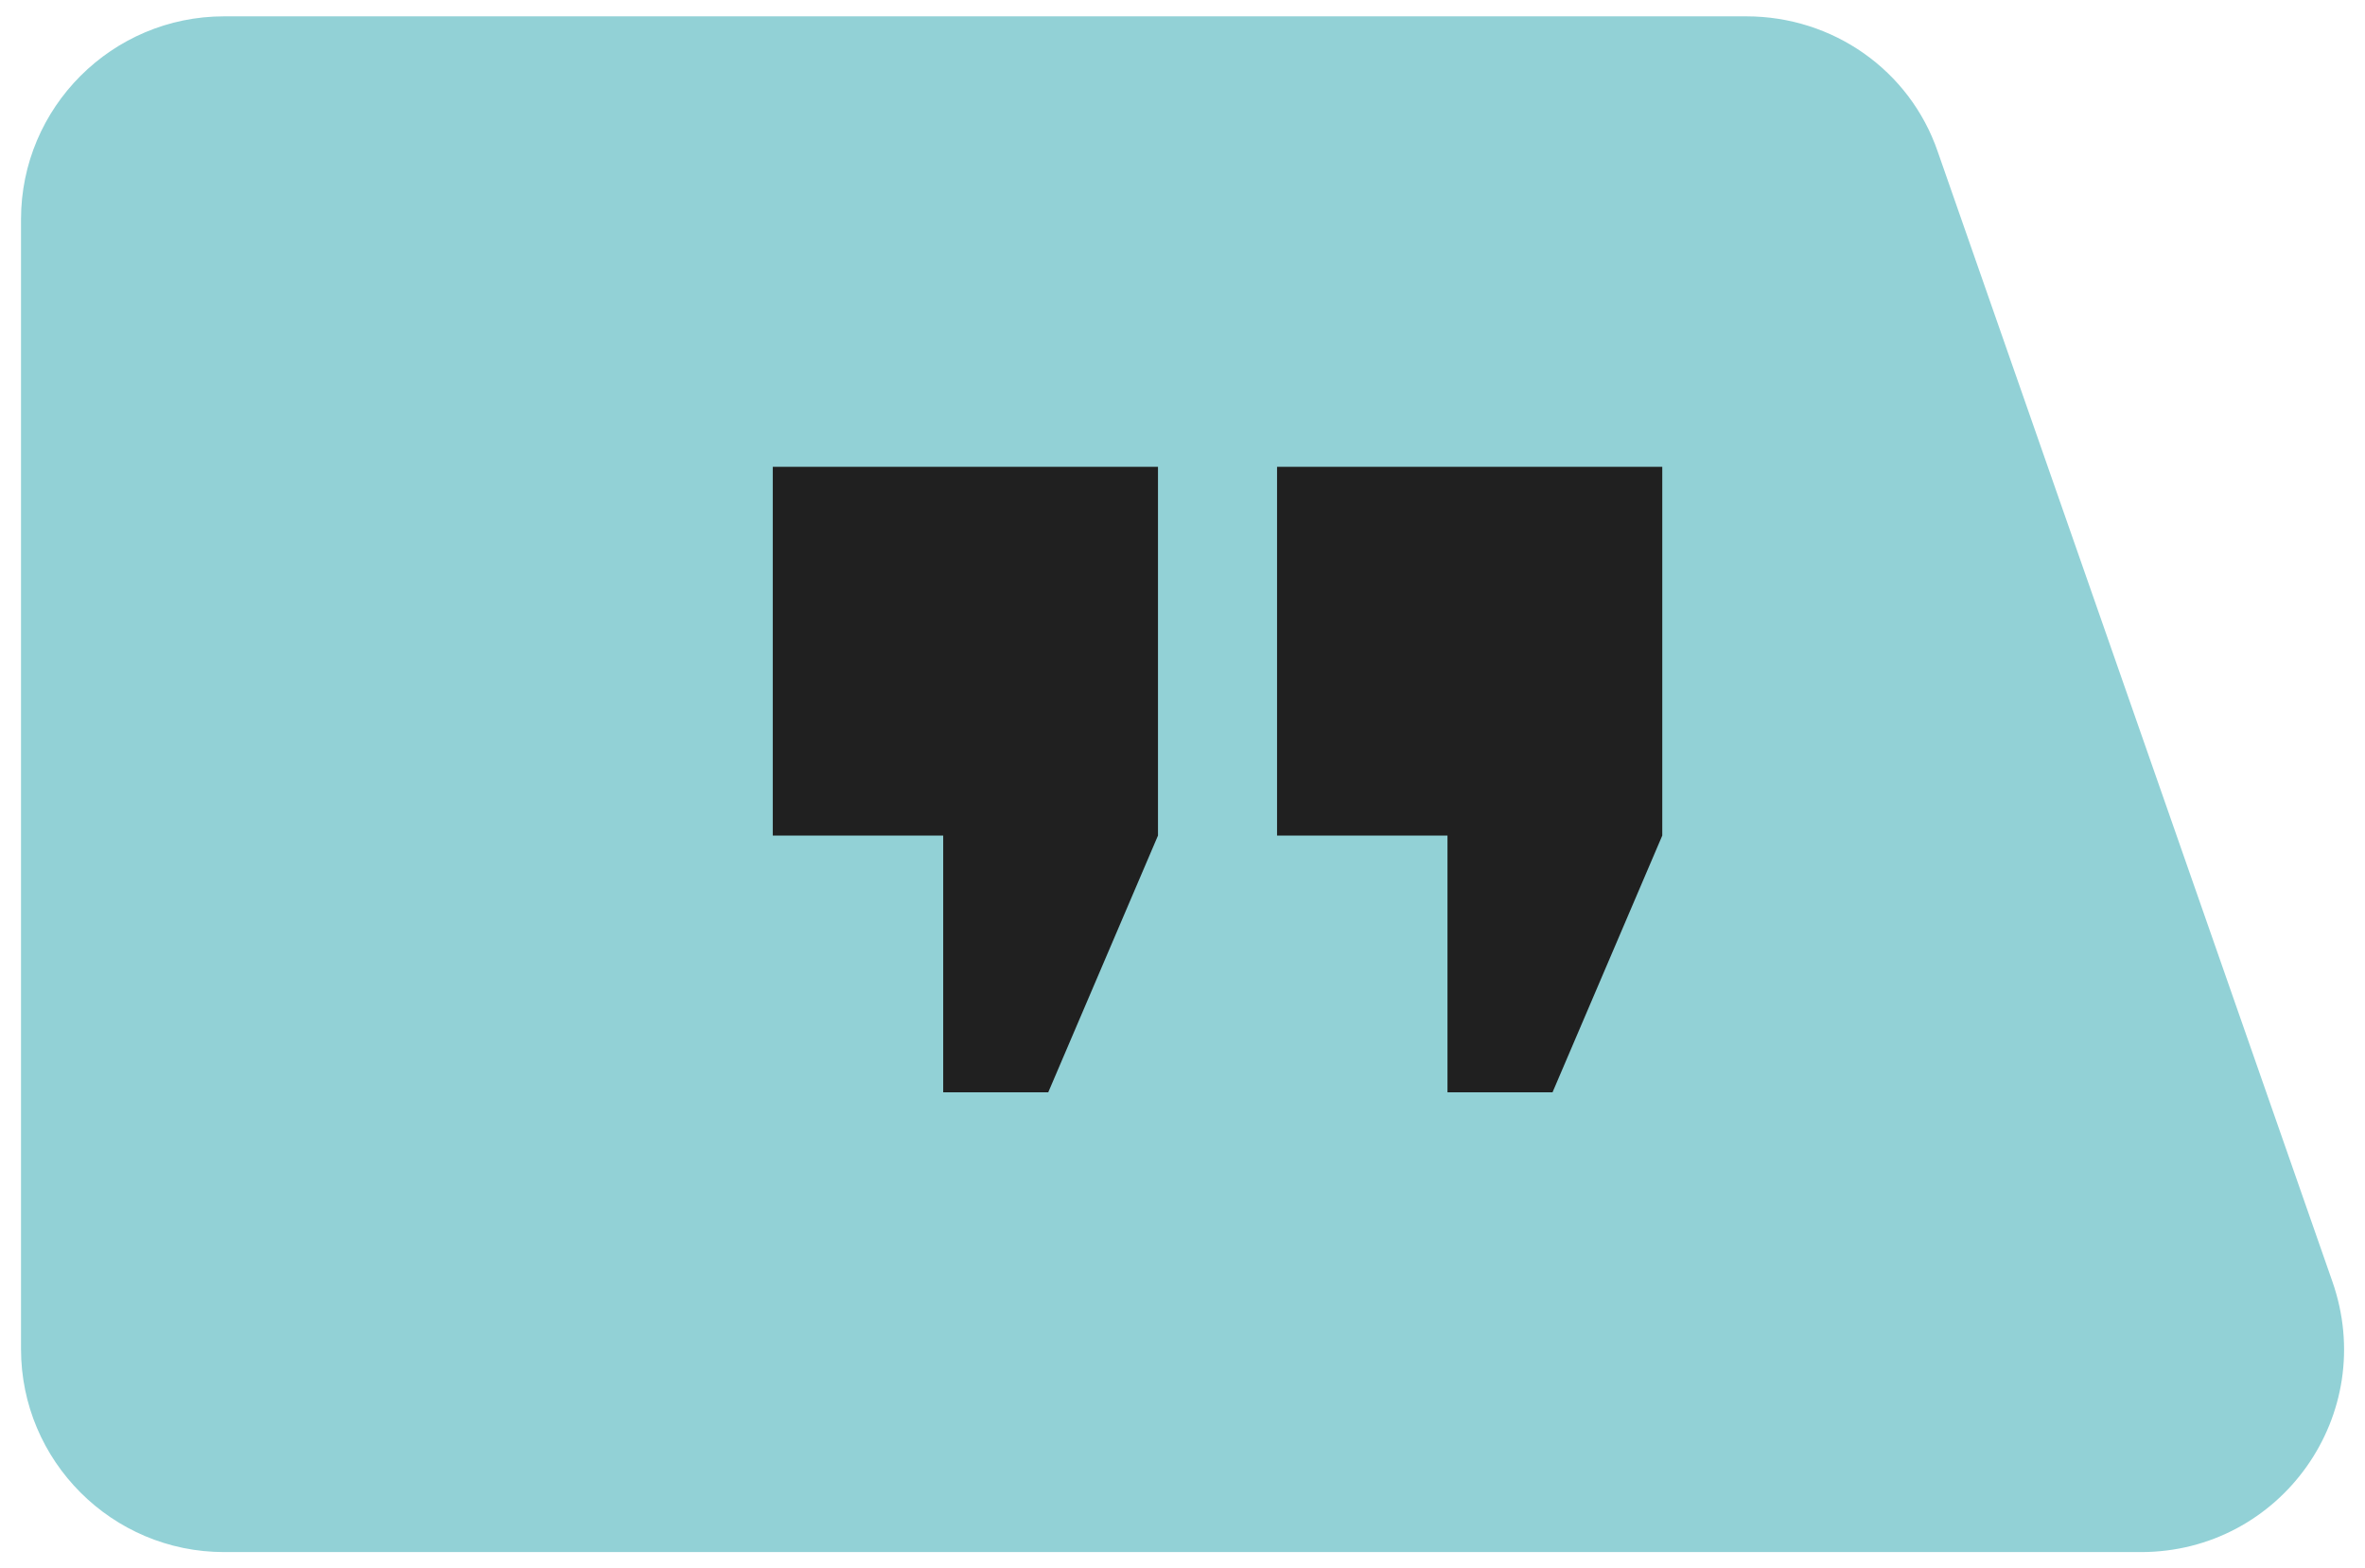
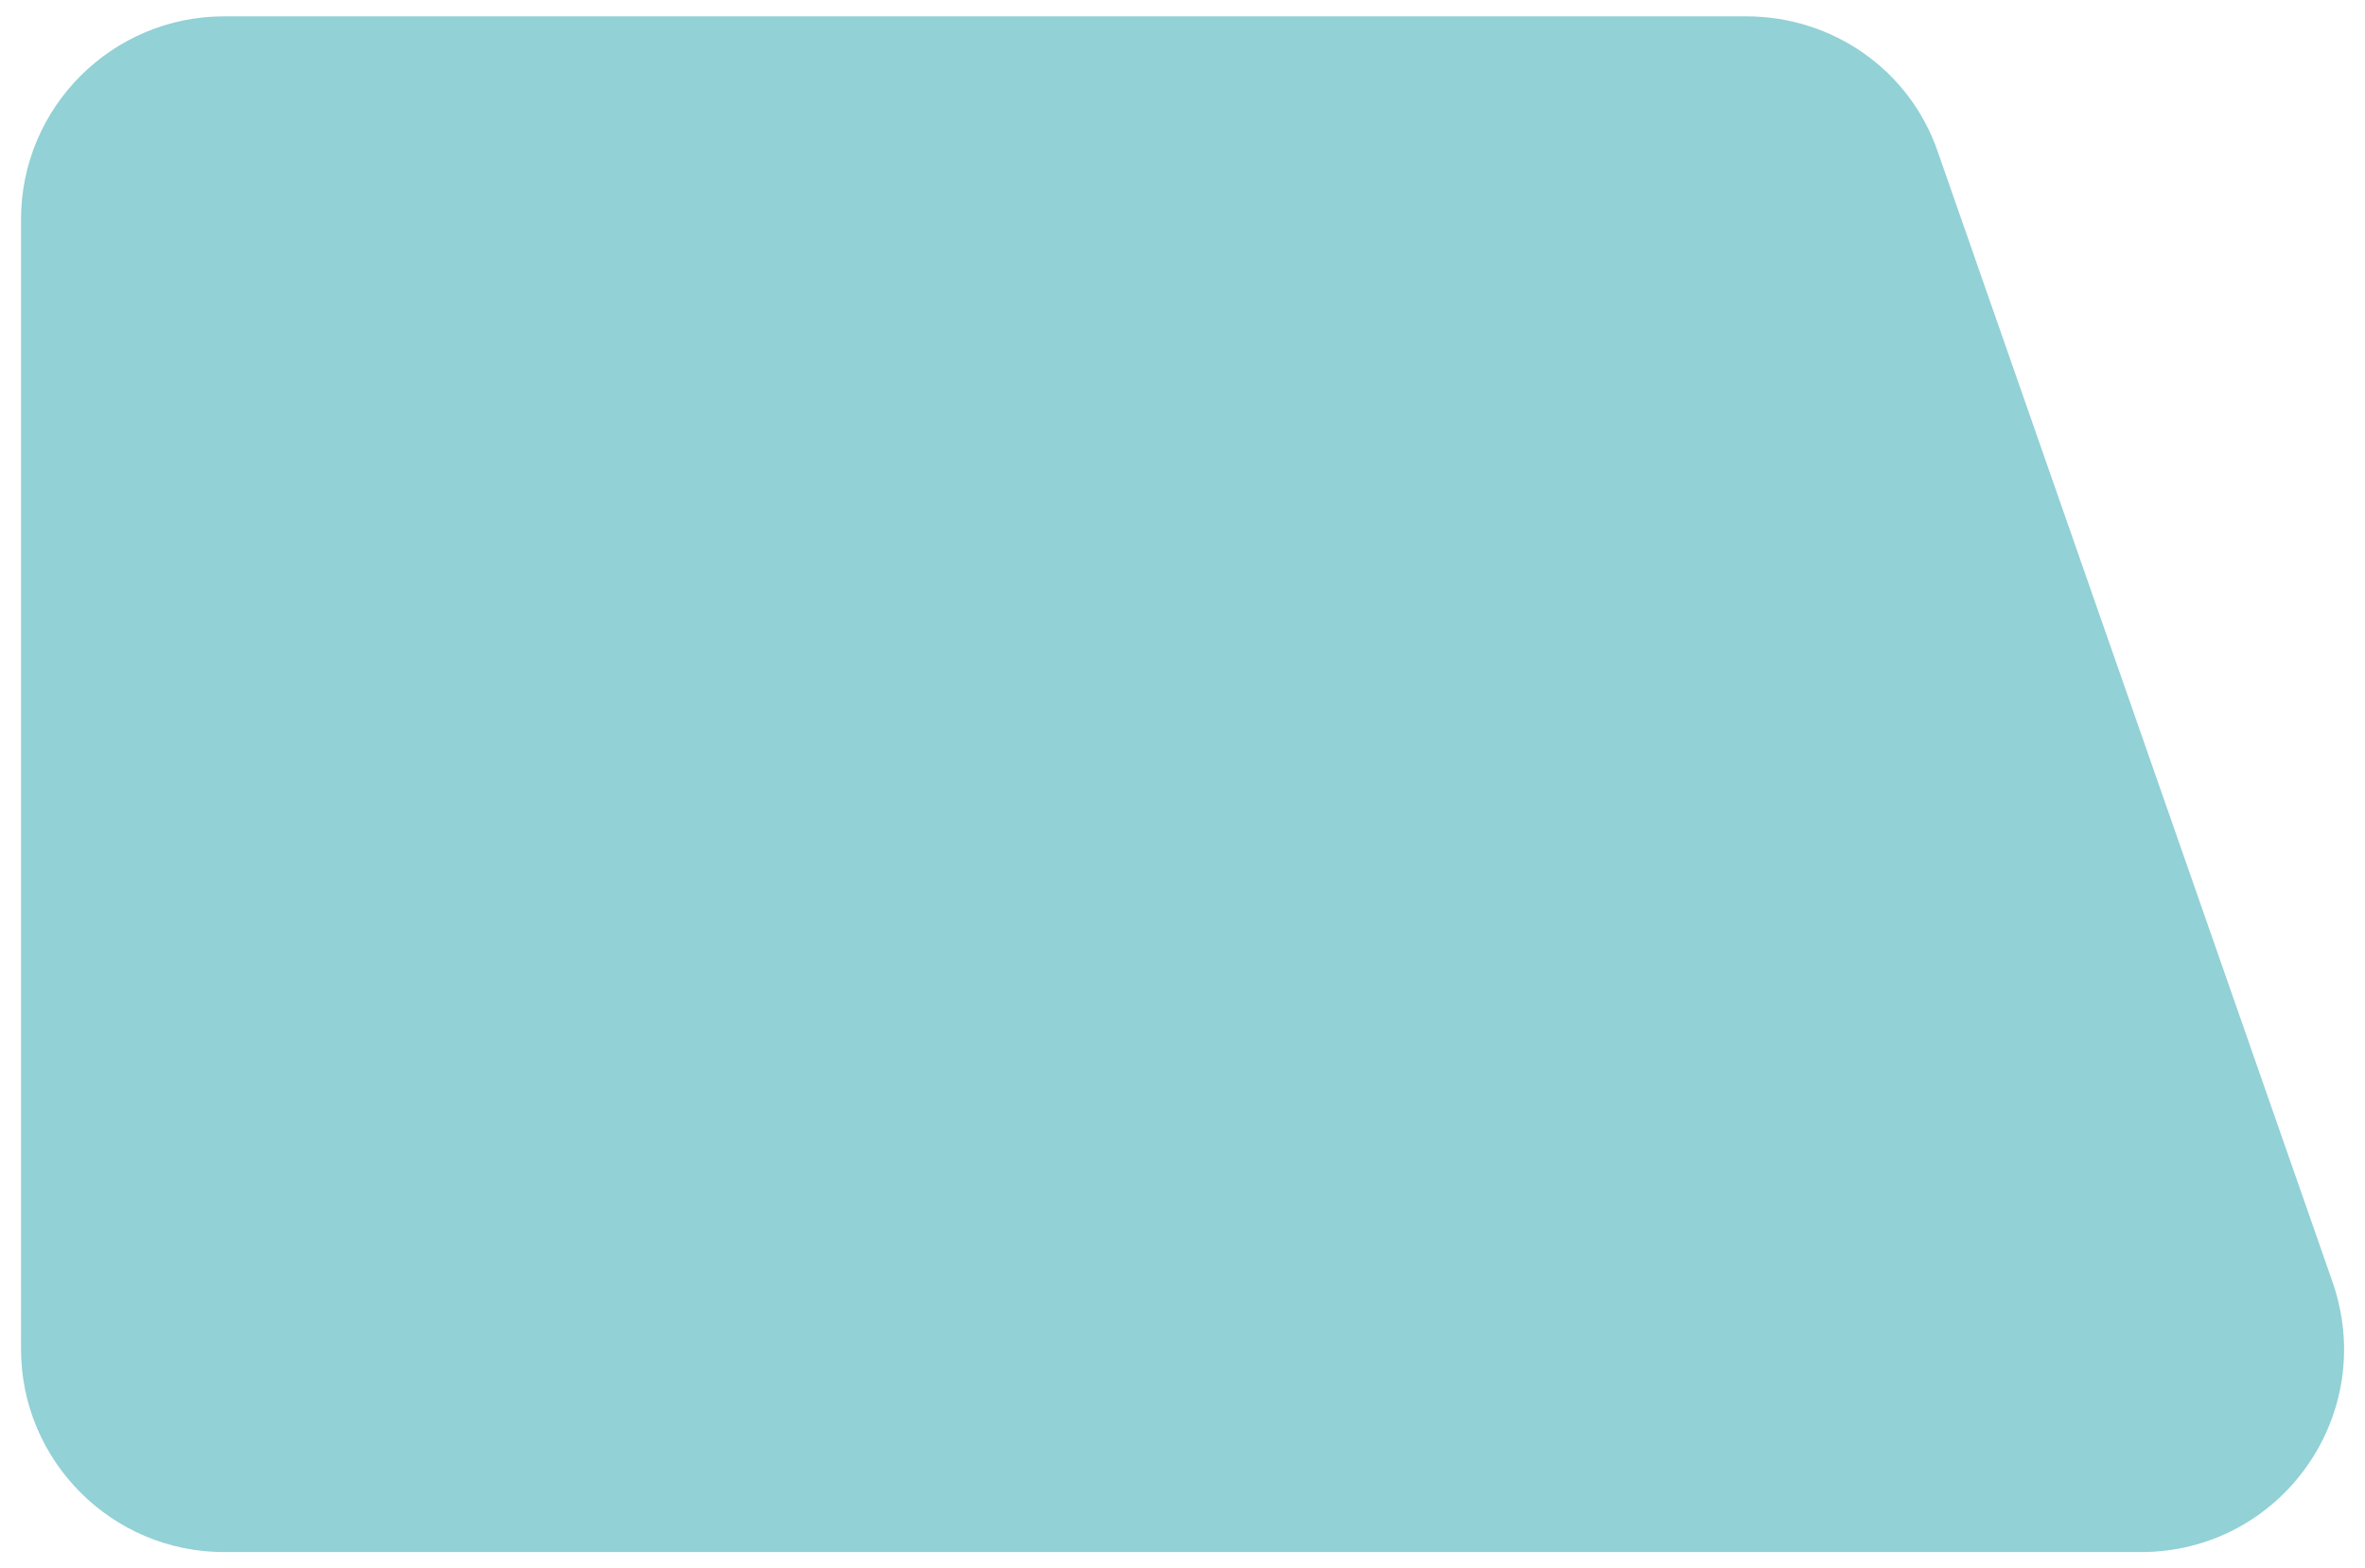
<svg xmlns="http://www.w3.org/2000/svg" version="1.1" id="Camada_1" x="0px" y="0px" viewBox="0 0 101.3 67.2" style="enable-background:new 0 0 101.3 67.2;" xml:space="preserve">
  <style type="text/css">
	.st0{fill:#92D1D6;}
	.st1{fill:#202020;}
</style>
  <g>
    <path class="st0" d="M91.7,66.5H9.6c-4.8,0-8.7-3.9-8.7-8.7V9.4c0-4.8,3.9-8.7,8.7-8.7h65.2c3.7,0,7,2.3,8.2,5.8l16.9,48.4   C101.9,60.6,97.7,66.5,91.7,66.5z" />
-     <polygon class="st1" points="33.1,20 33.1,35.8 40.4,35.8 40.4,46.8 44.9,46.8 49.6,35.8 49.6,20  " />
-     <polygon class="st1" points="54.7,20 54.7,35.8 62,35.8 62,46.8 66.5,46.8 71.2,35.8 71.2,20  " />
  </g>
</svg>